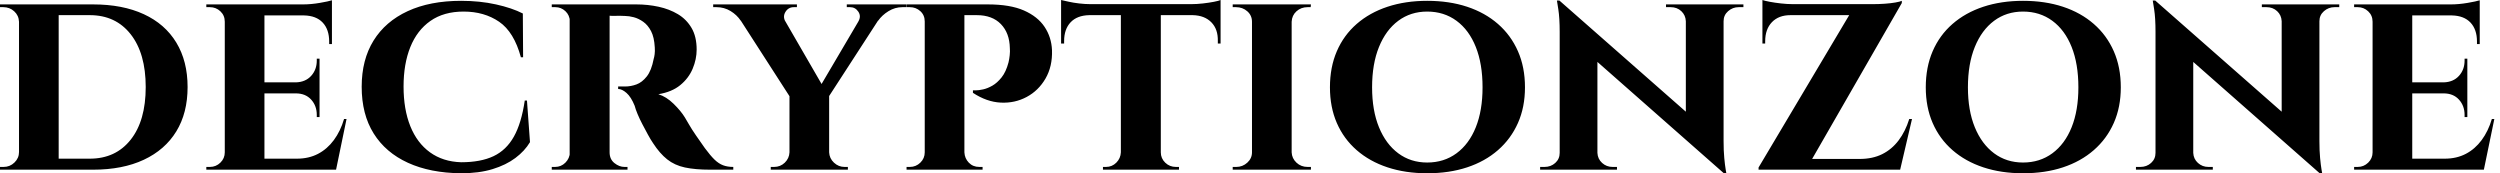
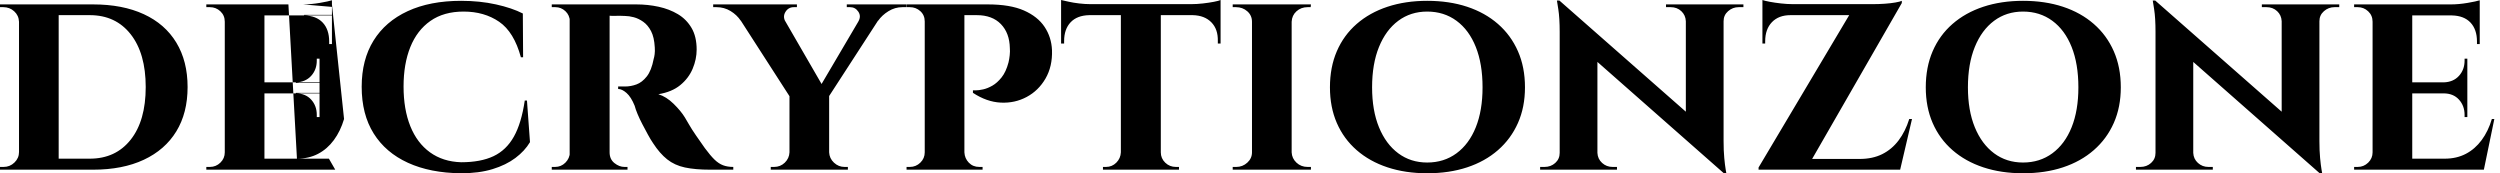
<svg xmlns="http://www.w3.org/2000/svg" baseProfile="full" height="28" version="1.1" viewBox="0 0 404 28" width="404">
  <defs />
  <g>
-     <path d="M16.515 0.712Q21.278 0.712 24.706 2.293Q28.134 3.873 29.959 6.878Q31.784 9.882 31.784 14.067Q31.784 18.251 29.959 21.234Q28.134 24.216 24.706 25.819Q21.278 27.421 16.515 27.421H6.633L6.544 25.641Q9.927 25.641 11.997 25.641Q14.067 25.641 15.024 25.641Q15.981 25.641 15.981 25.641Q20.165 25.641 22.591 22.569Q25.017 19.498 25.017 14.067Q25.017 8.636 22.591 5.542Q20.165 2.448 15.981 2.448Q15.981 2.448 15.002 2.448Q14.022 2.448 11.841 2.448Q9.66 2.448 6.099 2.448V0.712ZM10.951 0.712V27.421H4.541V0.712ZM4.674 24.572V27.421H1.469V26.976Q1.469 26.976 1.736 26.976Q2.003 26.976 2.048 26.976Q3.072 26.976 3.806 26.264Q4.541 25.552 4.541 24.572ZM4.63 3.517H4.541Q4.496 2.493 3.762 1.825Q3.027 1.157 2.003 1.157Q2.003 1.157 1.736 1.157Q1.469 1.157 1.469 1.157V0.712H4.63Z M44.203 0.712V27.421H37.793V0.712ZM54.62 25.641 55.644 27.421H44.114V25.641ZM53.107 13.31V15.091H44.114V13.31ZM55.11 0.712V2.493H44.114V0.712ZM57.469 19.231 55.777 27.421H48.076L49.456 25.641Q51.37 25.641 52.862 24.862Q54.353 24.083 55.421 22.636Q56.49 21.189 57.068 19.231ZM53.107 15.002V18.919H52.661V18.563Q52.661 17.094 51.749 16.092Q50.836 15.091 49.278 15.091V15.002ZM53.107 9.482V13.399H49.278V13.31Q50.836 13.266 51.749 12.264Q52.661 11.262 52.661 9.793V9.482ZM55.11 2.404V7.122H54.665V6.722Q54.665 4.763 53.618 3.65Q52.572 2.537 50.614 2.493V2.404ZM55.11 0.045V1.113L50.436 0.712Q51.727 0.712 53.151 0.467Q54.576 0.223 55.11 0.045ZM37.927 24.617 38.105 27.421H34.811V26.976Q34.811 26.976 35.078 26.976Q35.345 26.976 35.39 26.976Q36.369 26.976 37.081 26.286Q37.793 25.596 37.793 24.617ZM37.927 3.517H37.793Q37.793 2.493 37.081 1.825Q36.369 1.157 35.39 1.157Q35.345 1.157 35.078 1.157Q34.811 1.157 34.811 1.157V0.712H38.105Z M86.626 16.248 87.116 22.97Q86.27 24.394 84.757 25.529Q83.243 26.665 81.062 27.332Q78.881 28 75.987 28Q71.002 27.955 67.396 26.308Q63.79 24.661 61.854 21.568Q59.917 18.474 59.917 14.022Q59.917 9.66 61.831 6.566Q63.746 3.472 67.351 1.803Q70.957 0.134 75.987 0.134Q79.014 0.134 81.618 0.712Q84.223 1.291 85.959 2.181L86.003 9.259H85.647Q84.534 5.164 82.13 3.517Q79.727 1.87 76.388 1.87Q73.183 1.87 71.024 3.383Q68.865 4.897 67.774 7.612Q66.684 10.328 66.684 13.978Q66.684 17.672 67.774 20.388Q68.865 23.103 70.957 24.617Q73.049 26.13 75.987 26.219Q79.148 26.219 81.218 25.24Q83.288 24.261 84.512 22.079Q85.736 19.898 86.27 16.248Z M99.536 0.712H104.299Q106.169 0.712 107.905 1.091Q109.641 1.469 111.021 2.293Q112.401 3.116 113.224 4.518Q114.048 5.921 114.048 8.013Q114.048 9.571 113.402 11.107Q112.757 12.642 111.399 13.755Q110.041 14.868 107.86 15.224Q109.151 15.625 110.331 16.782Q111.51 17.94 112.134 18.963Q112.356 19.32 112.801 20.099Q113.246 20.878 113.936 21.879Q114.626 22.881 115.383 23.949Q116.273 25.151 116.941 25.797Q117.609 26.442 118.321 26.709Q119.033 26.976 119.968 26.976V27.421H116.229Q113.825 27.421 112.156 27.065Q110.486 26.709 109.285 25.752Q108.083 24.795 107.014 23.148Q106.614 22.569 106.169 21.746Q105.723 20.922 105.278 20.076Q104.833 19.231 104.499 18.429Q104.165 17.628 104.032 17.094Q103.453 15.669 102.719 15.024Q101.984 14.378 101.361 14.378V13.978Q101.361 13.978 101.672 13.978Q101.984 13.978 102.474 13.978Q103.409 13.978 104.321 13.644Q105.234 13.31 105.99 12.353Q106.747 11.396 107.103 9.526Q107.192 9.259 107.259 8.769Q107.326 8.28 107.281 7.657Q107.192 6.01 106.68 5.03Q106.169 4.051 105.412 3.517Q104.655 2.983 103.876 2.782Q103.097 2.582 102.518 2.582Q101.672 2.537 100.983 2.56Q100.293 2.582 99.936 2.537Q99.892 2.537 99.803 2.07Q99.714 1.603 99.625 1.157Q99.536 0.712 99.536 0.712ZM99.981 0.712V27.421H93.526V0.712ZM93.66 24.617 93.838 27.421H90.633V26.976Q90.677 26.976 90.878 26.976Q91.078 26.976 91.167 26.976Q92.146 26.976 92.836 26.286Q93.526 25.596 93.571 24.617ZM93.66 3.472H93.571Q93.526 2.448 92.836 1.803Q92.146 1.157 91.211 1.157Q91.078 1.157 90.878 1.157Q90.677 1.157 90.633 1.157V0.712H93.838ZM99.892 24.617H99.981Q99.981 25.73 100.76 26.353Q101.539 26.976 102.385 26.976Q102.385 26.976 102.585 26.976Q102.785 26.976 102.874 26.976V27.421H99.669Z M126.824 0.757 135.192 15.224 129.272 15.892 119.523 0.757ZM135.459 15.313V27.421H129.049V15.402ZM141.781 0.757H145.03L135.014 16.203L132.922 15.803ZM140.178 3.472Q140.668 2.626 140.178 1.892Q139.688 1.157 138.843 1.157Q138.843 1.157 138.576 1.157Q138.308 1.157 138.308 1.157V0.712H147.879V1.157H147.3Q146.099 1.157 145.052 1.803Q144.006 2.448 143.383 3.339ZM128.382 3.472 121.17 3.339Q120.547 2.404 119.523 1.781Q118.499 1.157 117.253 1.157H116.719V0.712H130.251V1.157Q130.251 1.157 130.006 1.157Q129.762 1.157 129.762 1.157Q128.871 1.157 128.404 1.914Q127.936 2.671 128.382 3.472ZM129.183 24.617V27.421H126.022V26.976Q126.067 26.976 126.312 26.976Q126.556 26.976 126.556 26.976Q127.58 26.976 128.293 26.286Q129.005 25.596 129.049 24.617ZM135.37 24.617H135.459Q135.504 25.596 136.238 26.286Q136.973 26.976 137.952 26.976Q137.952 26.976 138.219 26.976Q138.486 26.976 138.486 26.976V27.421H135.37Z M156.827 0.712H161.1Q164.706 0.712 166.932 1.692Q169.157 2.671 170.27 4.34Q171.383 6.01 171.472 8.102Q171.561 10.728 170.426 12.687Q169.291 14.645 167.377 15.669Q165.463 16.693 163.192 16.582Q160.922 16.471 158.696 15.002V14.601Q158.696 14.601 159.164 14.601Q159.631 14.601 160.343 14.445Q161.056 14.289 161.835 13.844Q162.614 13.399 163.326 12.509Q164.038 11.618 164.439 10.105Q164.572 9.571 164.639 8.925Q164.706 8.28 164.661 7.79Q164.617 5.342 163.215 3.895Q161.812 2.448 159.32 2.448H157.227Q157.227 2.448 157.138 2.025Q157.049 1.603 156.938 1.157Q156.827 0.712 156.827 0.712ZM157.316 0.712V27.421H150.906V0.712ZM151.04 24.617 151.173 27.421H147.968V26.976Q148.013 26.976 148.235 26.976Q148.458 26.976 148.502 26.976Q149.482 26.976 150.194 26.286Q150.906 25.596 150.906 24.617ZM150.995 3.472H150.906Q150.906 2.448 150.194 1.803Q149.482 1.157 148.502 1.157Q148.413 1.157 148.213 1.157Q148.013 1.157 147.924 1.157V0.712H151.173ZM157.227 24.617H157.316Q157.361 25.596 158.029 26.286Q158.696 26.976 159.72 26.976Q159.809 26.976 160.01 26.976Q160.21 26.976 160.254 26.976V27.421H157.005Z M189.056 0.846V27.421H182.601V0.846ZM198.715 0.668V2.448H172.941V0.668ZM198.715 2.315V7.033H198.27V6.633Q198.315 4.719 197.224 3.606Q196.134 2.493 194.219 2.448V2.315ZM198.715 0.0V1.113L194.041 0.668Q194.887 0.668 195.866 0.556Q196.846 0.445 197.647 0.289Q198.448 0.134 198.715 0.0ZM182.69 24.617V27.421H179.707V26.976Q179.707 26.976 179.952 26.976Q180.197 26.976 180.197 26.976Q181.176 26.976 181.866 26.286Q182.556 25.596 182.601 24.617ZM188.922 24.617H189.056Q189.056 25.596 189.768 26.286Q190.48 26.976 191.504 26.976Q191.504 26.976 191.749 26.976Q191.994 26.976 191.994 26.976V27.421H188.922ZM177.482 2.315V2.448Q175.523 2.493 174.477 3.606Q173.431 4.719 173.431 6.633V7.033H172.941V2.315ZM172.941 0.0Q173.342 0.089 174.121 0.267Q174.9 0.445 175.857 0.556Q176.814 0.668 177.615 0.668L172.941 1.113Z M210.2 0.712V27.421H203.79V0.712ZM203.924 24.617V27.421H200.674V26.976Q200.674 26.976 200.941 26.976Q201.208 26.976 201.253 26.976Q202.277 26.976 203.033 26.286Q203.79 25.596 203.79 24.617ZM210.111 24.617H210.2Q210.245 25.596 210.979 26.286Q211.714 26.976 212.782 26.976Q212.782 26.976 213.027 26.976Q213.272 26.976 213.316 26.976V27.421H210.111ZM210.111 3.517V0.712H213.316L213.272 1.157Q213.272 1.157 213.049 1.157Q212.827 1.157 212.782 1.157Q211.714 1.157 210.979 1.825Q210.245 2.493 210.2 3.517ZM203.924 3.517H203.79Q203.79 2.493 203.033 1.825Q202.277 1.157 201.208 1.157Q201.208 1.157 200.941 1.157Q200.674 1.157 200.674 1.157V0.712H203.924Z M232.102 0.134Q235.663 0.134 238.556 1.091Q241.45 2.048 243.542 3.873Q245.634 5.698 246.769 8.28Q247.905 10.862 247.905 14.111Q247.905 17.316 246.769 19.876Q245.634 22.436 243.542 24.261Q241.45 26.086 238.556 27.043Q235.663 28 232.102 28Q228.585 28 225.692 27.043Q222.798 26.086 220.706 24.261Q218.614 22.436 217.501 19.876Q216.388 17.316 216.388 14.111Q216.388 10.862 217.501 8.28Q218.614 5.698 220.706 3.873Q222.798 2.048 225.692 1.091Q228.585 0.134 232.102 0.134ZM232.102 26.264Q234.817 26.264 236.843 24.773Q238.868 23.281 239.959 20.566Q241.049 17.851 241.049 14.111Q241.049 10.328 239.959 7.59Q238.868 4.852 236.843 3.361Q234.817 1.87 232.102 1.87Q229.431 1.87 227.428 3.361Q225.424 4.852 224.312 7.59Q223.199 10.328 223.199 14.111Q223.199 17.851 224.312 20.566Q225.424 23.281 227.428 24.773Q229.431 26.264 232.102 26.264Z M253.469 0.089 279.599 23.059 280.045 28 253.959 5.03ZM253.647 24.706V27.421H250.353V26.976Q250.353 26.976 250.709 26.976Q251.065 26.976 251.065 26.976Q252.089 26.976 252.801 26.331Q253.514 25.685 253.514 24.706ZM259.612 24.706Q259.657 25.685 260.369 26.331Q261.081 26.976 262.06 26.976Q262.06 26.976 262.417 26.976Q262.773 26.976 262.773 26.976V27.421H259.523V24.706ZM253.469 0.089 259.612 6.766V27.421H253.514V5.164Q253.514 2.893 253.291 1.491Q253.068 0.089 253.068 0.089ZM280.0 0.712V22.792Q280.0 24.35 280.111 25.529Q280.223 26.709 280.334 27.355Q280.445 28 280.445 28H280.045L273.901 20.922V0.712ZM279.866 3.428V0.712H283.205V1.157Q283.205 1.157 282.827 1.157Q282.448 1.157 282.448 1.157Q281.469 1.157 280.734 1.803Q280.0 2.448 280.0 3.428ZM273.901 3.428Q273.857 2.448 273.167 1.803Q272.477 1.157 271.453 1.157Q271.453 1.157 271.075 1.157Q270.696 1.157 270.696 1.157V0.712H273.99V3.428Z M308.801 0.134Q308.801 0.134 308.801 0.312Q308.801 0.49 308.801 0.49L293.31 27.421H285.653V27.065L300.299 2.448H286.277V0.668H304.261Q305.107 0.668 306.064 0.601Q307.021 0.534 307.777 0.401Q308.534 0.267 308.801 0.134ZM308.356 25.685 308.045 27.421H288.591V25.685ZM310.448 19.231 308.534 27.421H300.477L301.99 25.685Q304.083 25.685 305.641 24.906Q307.199 24.127 308.289 22.68Q309.38 21.234 310.003 19.231ZM286.277 2.315H290.817V2.448Q288.903 2.448 287.812 3.583Q286.722 4.719 286.722 6.677V7.033H286.277ZM286.277 0.0Q286.633 0.134 287.456 0.289Q288.28 0.445 289.281 0.556Q290.283 0.668 291.129 0.668L286.277 1.113Z M328.388 0.134Q331.949 0.134 334.843 1.091Q337.736 2.048 339.828 3.873Q341.921 5.698 343.056 8.28Q344.191 10.862 344.191 14.111Q344.191 17.316 343.056 19.876Q341.921 22.436 339.828 24.261Q337.736 26.086 334.843 27.043Q331.949 28 328.388 28Q324.871 28 321.978 27.043Q319.084 26.086 316.992 24.261Q314.9 22.436 313.787 19.876Q312.674 17.316 312.674 14.111Q312.674 10.862 313.787 8.28Q314.9 5.698 316.992 3.873Q319.084 2.048 321.978 1.091Q324.871 0.134 328.388 0.134ZM328.388 26.264Q331.103 26.264 333.129 24.773Q335.154 23.281 336.245 20.566Q337.335 17.851 337.335 14.111Q337.335 10.328 336.245 7.59Q335.154 4.852 333.129 3.361Q331.103 1.87 328.388 1.87Q325.717 1.87 323.714 3.361Q321.711 4.852 320.598 7.59Q319.485 10.328 319.485 14.111Q319.485 17.851 320.598 20.566Q321.711 23.281 323.714 24.773Q325.717 26.264 328.388 26.264Z M349.755 0.089 375.886 23.059 376.331 28 350.245 5.03ZM349.933 24.706V27.421H346.639V26.976Q346.639 26.976 346.995 26.976Q347.351 26.976 347.351 26.976Q348.375 26.976 349.087 26.331Q349.8 25.685 349.8 24.706ZM355.898 24.706Q355.943 25.685 356.655 26.331Q357.367 26.976 358.347 26.976Q358.347 26.976 358.703 26.976Q359.059 26.976 359.059 26.976V27.421H355.809V24.706ZM349.755 0.089 355.898 6.766V27.421H349.8V5.164Q349.8 2.893 349.577 1.491Q349.355 0.089 349.355 0.089ZM376.286 0.712V22.792Q376.286 24.35 376.397 25.529Q376.509 26.709 376.62 27.355Q376.731 28 376.731 28H376.331L370.188 20.922V0.712ZM376.153 3.428V0.712H379.491V1.157Q379.491 1.157 379.113 1.157Q378.734 1.157 378.734 1.157Q377.755 1.157 377.021 1.803Q376.286 2.448 376.286 3.428ZM370.188 3.428Q370.143 2.448 369.453 1.803Q368.763 1.157 367.739 1.157Q367.739 1.157 367.361 1.157Q366.983 1.157 366.983 1.157V0.712H370.277V3.428Z M391.288 0.712V27.421H384.878V0.712ZM401.704 25.641 402.728 27.421H391.199V25.641ZM400.191 13.31V15.091H391.199V13.31ZM402.194 0.712V2.493H391.199V0.712ZM404.553 19.231 402.862 27.421H395.161L396.541 25.641Q398.455 25.641 399.946 24.862Q401.437 24.083 402.506 22.636Q403.574 21.189 404.153 19.231ZM400.191 15.002V18.919H399.746V18.563Q399.746 17.094 398.833 16.092Q397.921 15.091 396.362 15.091V15.002ZM400.191 9.482V13.399H396.362V13.31Q397.921 13.266 398.833 12.264Q399.746 11.262 399.746 9.793V9.482ZM402.194 2.404V7.122H401.749V6.722Q401.749 4.763 400.703 3.65Q399.657 2.537 397.698 2.493V2.404ZM402.194 0.045V1.113L397.52 0.712Q398.811 0.712 400.235 0.467Q401.66 0.223 402.194 0.045ZM385.011 24.617 385.189 27.421H381.895V26.976Q381.895 26.976 382.162 26.976Q382.429 26.976 382.474 26.976Q383.453 26.976 384.165 26.286Q384.878 25.596 384.878 24.617ZM385.011 3.517H384.878Q384.878 2.493 384.165 1.825Q383.453 1.157 382.474 1.157Q382.429 1.157 382.162 1.157Q381.895 1.157 381.895 1.157V0.712H385.189Z " fill="rgb(0,0,0)" transform="translate(-1.469, 0)" />
+     <path d="M16.515 0.712Q21.278 0.712 24.706 2.293Q28.134 3.873 29.959 6.878Q31.784 9.882 31.784 14.067Q31.784 18.251 29.959 21.234Q28.134 24.216 24.706 25.819Q21.278 27.421 16.515 27.421H6.633L6.544 25.641Q9.927 25.641 11.997 25.641Q14.067 25.641 15.024 25.641Q15.981 25.641 15.981 25.641Q20.165 25.641 22.591 22.569Q25.017 19.498 25.017 14.067Q25.017 8.636 22.591 5.542Q20.165 2.448 15.981 2.448Q15.981 2.448 15.002 2.448Q14.022 2.448 11.841 2.448Q9.66 2.448 6.099 2.448V0.712ZM10.951 0.712V27.421H4.541V0.712ZM4.674 24.572V27.421H1.469V26.976Q1.469 26.976 1.736 26.976Q2.003 26.976 2.048 26.976Q3.072 26.976 3.806 26.264Q4.541 25.552 4.541 24.572ZM4.63 3.517H4.541Q4.496 2.493 3.762 1.825Q3.027 1.157 2.003 1.157Q2.003 1.157 1.736 1.157Q1.469 1.157 1.469 1.157V0.712H4.63Z M44.203 0.712V27.421H37.793V0.712ZM54.62 25.641 55.644 27.421H44.114V25.641ZM53.107 13.31V15.091H44.114V13.31ZM55.11 0.712V2.493H44.114V0.712ZH48.076L49.456 25.641Q51.37 25.641 52.862 24.862Q54.353 24.083 55.421 22.636Q56.49 21.189 57.068 19.231ZM53.107 15.002V18.919H52.661V18.563Q52.661 17.094 51.749 16.092Q50.836 15.091 49.278 15.091V15.002ZM53.107 9.482V13.399H49.278V13.31Q50.836 13.266 51.749 12.264Q52.661 11.262 52.661 9.793V9.482ZM55.11 2.404V7.122H54.665V6.722Q54.665 4.763 53.618 3.65Q52.572 2.537 50.614 2.493V2.404ZM55.11 0.045V1.113L50.436 0.712Q51.727 0.712 53.151 0.467Q54.576 0.223 55.11 0.045ZM37.927 24.617 38.105 27.421H34.811V26.976Q34.811 26.976 35.078 26.976Q35.345 26.976 35.39 26.976Q36.369 26.976 37.081 26.286Q37.793 25.596 37.793 24.617ZM37.927 3.517H37.793Q37.793 2.493 37.081 1.825Q36.369 1.157 35.39 1.157Q35.345 1.157 35.078 1.157Q34.811 1.157 34.811 1.157V0.712H38.105Z M86.626 16.248 87.116 22.97Q86.27 24.394 84.757 25.529Q83.243 26.665 81.062 27.332Q78.881 28 75.987 28Q71.002 27.955 67.396 26.308Q63.79 24.661 61.854 21.568Q59.917 18.474 59.917 14.022Q59.917 9.66 61.831 6.566Q63.746 3.472 67.351 1.803Q70.957 0.134 75.987 0.134Q79.014 0.134 81.618 0.712Q84.223 1.291 85.959 2.181L86.003 9.259H85.647Q84.534 5.164 82.13 3.517Q79.727 1.87 76.388 1.87Q73.183 1.87 71.024 3.383Q68.865 4.897 67.774 7.612Q66.684 10.328 66.684 13.978Q66.684 17.672 67.774 20.388Q68.865 23.103 70.957 24.617Q73.049 26.13 75.987 26.219Q79.148 26.219 81.218 25.24Q83.288 24.261 84.512 22.079Q85.736 19.898 86.27 16.248Z M99.536 0.712H104.299Q106.169 0.712 107.905 1.091Q109.641 1.469 111.021 2.293Q112.401 3.116 113.224 4.518Q114.048 5.921 114.048 8.013Q114.048 9.571 113.402 11.107Q112.757 12.642 111.399 13.755Q110.041 14.868 107.86 15.224Q109.151 15.625 110.331 16.782Q111.51 17.94 112.134 18.963Q112.356 19.32 112.801 20.099Q113.246 20.878 113.936 21.879Q114.626 22.881 115.383 23.949Q116.273 25.151 116.941 25.797Q117.609 26.442 118.321 26.709Q119.033 26.976 119.968 26.976V27.421H116.229Q113.825 27.421 112.156 27.065Q110.486 26.709 109.285 25.752Q108.083 24.795 107.014 23.148Q106.614 22.569 106.169 21.746Q105.723 20.922 105.278 20.076Q104.833 19.231 104.499 18.429Q104.165 17.628 104.032 17.094Q103.453 15.669 102.719 15.024Q101.984 14.378 101.361 14.378V13.978Q101.361 13.978 101.672 13.978Q101.984 13.978 102.474 13.978Q103.409 13.978 104.321 13.644Q105.234 13.31 105.99 12.353Q106.747 11.396 107.103 9.526Q107.192 9.259 107.259 8.769Q107.326 8.28 107.281 7.657Q107.192 6.01 106.68 5.03Q106.169 4.051 105.412 3.517Q104.655 2.983 103.876 2.782Q103.097 2.582 102.518 2.582Q101.672 2.537 100.983 2.56Q100.293 2.582 99.936 2.537Q99.892 2.537 99.803 2.07Q99.714 1.603 99.625 1.157Q99.536 0.712 99.536 0.712ZM99.981 0.712V27.421H93.526V0.712ZM93.66 24.617 93.838 27.421H90.633V26.976Q90.677 26.976 90.878 26.976Q91.078 26.976 91.167 26.976Q92.146 26.976 92.836 26.286Q93.526 25.596 93.571 24.617ZM93.66 3.472H93.571Q93.526 2.448 92.836 1.803Q92.146 1.157 91.211 1.157Q91.078 1.157 90.878 1.157Q90.677 1.157 90.633 1.157V0.712H93.838ZM99.892 24.617H99.981Q99.981 25.73 100.76 26.353Q101.539 26.976 102.385 26.976Q102.385 26.976 102.585 26.976Q102.785 26.976 102.874 26.976V27.421H99.669Z M126.824 0.757 135.192 15.224 129.272 15.892 119.523 0.757ZM135.459 15.313V27.421H129.049V15.402ZM141.781 0.757H145.03L135.014 16.203L132.922 15.803ZM140.178 3.472Q140.668 2.626 140.178 1.892Q139.688 1.157 138.843 1.157Q138.843 1.157 138.576 1.157Q138.308 1.157 138.308 1.157V0.712H147.879V1.157H147.3Q146.099 1.157 145.052 1.803Q144.006 2.448 143.383 3.339ZM128.382 3.472 121.17 3.339Q120.547 2.404 119.523 1.781Q118.499 1.157 117.253 1.157H116.719V0.712H130.251V1.157Q130.251 1.157 130.006 1.157Q129.762 1.157 129.762 1.157Q128.871 1.157 128.404 1.914Q127.936 2.671 128.382 3.472ZM129.183 24.617V27.421H126.022V26.976Q126.067 26.976 126.312 26.976Q126.556 26.976 126.556 26.976Q127.58 26.976 128.293 26.286Q129.005 25.596 129.049 24.617ZM135.37 24.617H135.459Q135.504 25.596 136.238 26.286Q136.973 26.976 137.952 26.976Q137.952 26.976 138.219 26.976Q138.486 26.976 138.486 26.976V27.421H135.37Z M156.827 0.712H161.1Q164.706 0.712 166.932 1.692Q169.157 2.671 170.27 4.34Q171.383 6.01 171.472 8.102Q171.561 10.728 170.426 12.687Q169.291 14.645 167.377 15.669Q165.463 16.693 163.192 16.582Q160.922 16.471 158.696 15.002V14.601Q158.696 14.601 159.164 14.601Q159.631 14.601 160.343 14.445Q161.056 14.289 161.835 13.844Q162.614 13.399 163.326 12.509Q164.038 11.618 164.439 10.105Q164.572 9.571 164.639 8.925Q164.706 8.28 164.661 7.79Q164.617 5.342 163.215 3.895Q161.812 2.448 159.32 2.448H157.227Q157.227 2.448 157.138 2.025Q157.049 1.603 156.938 1.157Q156.827 0.712 156.827 0.712ZM157.316 0.712V27.421H150.906V0.712ZM151.04 24.617 151.173 27.421H147.968V26.976Q148.013 26.976 148.235 26.976Q148.458 26.976 148.502 26.976Q149.482 26.976 150.194 26.286Q150.906 25.596 150.906 24.617ZM150.995 3.472H150.906Q150.906 2.448 150.194 1.803Q149.482 1.157 148.502 1.157Q148.413 1.157 148.213 1.157Q148.013 1.157 147.924 1.157V0.712H151.173ZM157.227 24.617H157.316Q157.361 25.596 158.029 26.286Q158.696 26.976 159.72 26.976Q159.809 26.976 160.01 26.976Q160.21 26.976 160.254 26.976V27.421H157.005Z M189.056 0.846V27.421H182.601V0.846ZM198.715 0.668V2.448H172.941V0.668ZM198.715 2.315V7.033H198.27V6.633Q198.315 4.719 197.224 3.606Q196.134 2.493 194.219 2.448V2.315ZM198.715 0.0V1.113L194.041 0.668Q194.887 0.668 195.866 0.556Q196.846 0.445 197.647 0.289Q198.448 0.134 198.715 0.0ZM182.69 24.617V27.421H179.707V26.976Q179.707 26.976 179.952 26.976Q180.197 26.976 180.197 26.976Q181.176 26.976 181.866 26.286Q182.556 25.596 182.601 24.617ZM188.922 24.617H189.056Q189.056 25.596 189.768 26.286Q190.48 26.976 191.504 26.976Q191.504 26.976 191.749 26.976Q191.994 26.976 191.994 26.976V27.421H188.922ZM177.482 2.315V2.448Q175.523 2.493 174.477 3.606Q173.431 4.719 173.431 6.633V7.033H172.941V2.315ZM172.941 0.0Q173.342 0.089 174.121 0.267Q174.9 0.445 175.857 0.556Q176.814 0.668 177.615 0.668L172.941 1.113Z M210.2 0.712V27.421H203.79V0.712ZM203.924 24.617V27.421H200.674V26.976Q200.674 26.976 200.941 26.976Q201.208 26.976 201.253 26.976Q202.277 26.976 203.033 26.286Q203.79 25.596 203.79 24.617ZM210.111 24.617H210.2Q210.245 25.596 210.979 26.286Q211.714 26.976 212.782 26.976Q212.782 26.976 213.027 26.976Q213.272 26.976 213.316 26.976V27.421H210.111ZM210.111 3.517V0.712H213.316L213.272 1.157Q213.272 1.157 213.049 1.157Q212.827 1.157 212.782 1.157Q211.714 1.157 210.979 1.825Q210.245 2.493 210.2 3.517ZM203.924 3.517H203.79Q203.79 2.493 203.033 1.825Q202.277 1.157 201.208 1.157Q201.208 1.157 200.941 1.157Q200.674 1.157 200.674 1.157V0.712H203.924Z M232.102 0.134Q235.663 0.134 238.556 1.091Q241.45 2.048 243.542 3.873Q245.634 5.698 246.769 8.28Q247.905 10.862 247.905 14.111Q247.905 17.316 246.769 19.876Q245.634 22.436 243.542 24.261Q241.45 26.086 238.556 27.043Q235.663 28 232.102 28Q228.585 28 225.692 27.043Q222.798 26.086 220.706 24.261Q218.614 22.436 217.501 19.876Q216.388 17.316 216.388 14.111Q216.388 10.862 217.501 8.28Q218.614 5.698 220.706 3.873Q222.798 2.048 225.692 1.091Q228.585 0.134 232.102 0.134ZM232.102 26.264Q234.817 26.264 236.843 24.773Q238.868 23.281 239.959 20.566Q241.049 17.851 241.049 14.111Q241.049 10.328 239.959 7.59Q238.868 4.852 236.843 3.361Q234.817 1.87 232.102 1.87Q229.431 1.87 227.428 3.361Q225.424 4.852 224.312 7.59Q223.199 10.328 223.199 14.111Q223.199 17.851 224.312 20.566Q225.424 23.281 227.428 24.773Q229.431 26.264 232.102 26.264Z M253.469 0.089 279.599 23.059 280.045 28 253.959 5.03ZM253.647 24.706V27.421H250.353V26.976Q250.353 26.976 250.709 26.976Q251.065 26.976 251.065 26.976Q252.089 26.976 252.801 26.331Q253.514 25.685 253.514 24.706ZM259.612 24.706Q259.657 25.685 260.369 26.331Q261.081 26.976 262.06 26.976Q262.06 26.976 262.417 26.976Q262.773 26.976 262.773 26.976V27.421H259.523V24.706ZM253.469 0.089 259.612 6.766V27.421H253.514V5.164Q253.514 2.893 253.291 1.491Q253.068 0.089 253.068 0.089ZM280.0 0.712V22.792Q280.0 24.35 280.111 25.529Q280.223 26.709 280.334 27.355Q280.445 28 280.445 28H280.045L273.901 20.922V0.712ZM279.866 3.428V0.712H283.205V1.157Q283.205 1.157 282.827 1.157Q282.448 1.157 282.448 1.157Q281.469 1.157 280.734 1.803Q280.0 2.448 280.0 3.428ZM273.901 3.428Q273.857 2.448 273.167 1.803Q272.477 1.157 271.453 1.157Q271.453 1.157 271.075 1.157Q270.696 1.157 270.696 1.157V0.712H273.99V3.428Z M308.801 0.134Q308.801 0.134 308.801 0.312Q308.801 0.49 308.801 0.49L293.31 27.421H285.653V27.065L300.299 2.448H286.277V0.668H304.261Q305.107 0.668 306.064 0.601Q307.021 0.534 307.777 0.401Q308.534 0.267 308.801 0.134ZM308.356 25.685 308.045 27.421H288.591V25.685ZM310.448 19.231 308.534 27.421H300.477L301.99 25.685Q304.083 25.685 305.641 24.906Q307.199 24.127 308.289 22.68Q309.38 21.234 310.003 19.231ZM286.277 2.315H290.817V2.448Q288.903 2.448 287.812 3.583Q286.722 4.719 286.722 6.677V7.033H286.277ZM286.277 0.0Q286.633 0.134 287.456 0.289Q288.28 0.445 289.281 0.556Q290.283 0.668 291.129 0.668L286.277 1.113Z M328.388 0.134Q331.949 0.134 334.843 1.091Q337.736 2.048 339.828 3.873Q341.921 5.698 343.056 8.28Q344.191 10.862 344.191 14.111Q344.191 17.316 343.056 19.876Q341.921 22.436 339.828 24.261Q337.736 26.086 334.843 27.043Q331.949 28 328.388 28Q324.871 28 321.978 27.043Q319.084 26.086 316.992 24.261Q314.9 22.436 313.787 19.876Q312.674 17.316 312.674 14.111Q312.674 10.862 313.787 8.28Q314.9 5.698 316.992 3.873Q319.084 2.048 321.978 1.091Q324.871 0.134 328.388 0.134ZM328.388 26.264Q331.103 26.264 333.129 24.773Q335.154 23.281 336.245 20.566Q337.335 17.851 337.335 14.111Q337.335 10.328 336.245 7.59Q335.154 4.852 333.129 3.361Q331.103 1.87 328.388 1.87Q325.717 1.87 323.714 3.361Q321.711 4.852 320.598 7.59Q319.485 10.328 319.485 14.111Q319.485 17.851 320.598 20.566Q321.711 23.281 323.714 24.773Q325.717 26.264 328.388 26.264Z M349.755 0.089 375.886 23.059 376.331 28 350.245 5.03ZM349.933 24.706V27.421H346.639V26.976Q346.639 26.976 346.995 26.976Q347.351 26.976 347.351 26.976Q348.375 26.976 349.087 26.331Q349.8 25.685 349.8 24.706ZM355.898 24.706Q355.943 25.685 356.655 26.331Q357.367 26.976 358.347 26.976Q358.347 26.976 358.703 26.976Q359.059 26.976 359.059 26.976V27.421H355.809V24.706ZM349.755 0.089 355.898 6.766V27.421H349.8V5.164Q349.8 2.893 349.577 1.491Q349.355 0.089 349.355 0.089ZM376.286 0.712V22.792Q376.286 24.35 376.397 25.529Q376.509 26.709 376.62 27.355Q376.731 28 376.731 28H376.331L370.188 20.922V0.712ZM376.153 3.428V0.712H379.491V1.157Q379.491 1.157 379.113 1.157Q378.734 1.157 378.734 1.157Q377.755 1.157 377.021 1.803Q376.286 2.448 376.286 3.428ZM370.188 3.428Q370.143 2.448 369.453 1.803Q368.763 1.157 367.739 1.157Q367.739 1.157 367.361 1.157Q366.983 1.157 366.983 1.157V0.712H370.277V3.428Z M391.288 0.712V27.421H384.878V0.712ZM401.704 25.641 402.728 27.421H391.199V25.641ZM400.191 13.31V15.091H391.199V13.31ZM402.194 0.712V2.493H391.199V0.712ZM404.553 19.231 402.862 27.421H395.161L396.541 25.641Q398.455 25.641 399.946 24.862Q401.437 24.083 402.506 22.636Q403.574 21.189 404.153 19.231ZM400.191 15.002V18.919H399.746V18.563Q399.746 17.094 398.833 16.092Q397.921 15.091 396.362 15.091V15.002ZM400.191 9.482V13.399H396.362V13.31Q397.921 13.266 398.833 12.264Q399.746 11.262 399.746 9.793V9.482ZM402.194 2.404V7.122H401.749V6.722Q401.749 4.763 400.703 3.65Q399.657 2.537 397.698 2.493V2.404ZM402.194 0.045V1.113L397.52 0.712Q398.811 0.712 400.235 0.467Q401.66 0.223 402.194 0.045ZM385.011 24.617 385.189 27.421H381.895V26.976Q381.895 26.976 382.162 26.976Q382.429 26.976 382.474 26.976Q383.453 26.976 384.165 26.286Q384.878 25.596 384.878 24.617ZM385.011 3.517H384.878Q384.878 2.493 384.165 1.825Q383.453 1.157 382.474 1.157Q382.429 1.157 382.162 1.157Q381.895 1.157 381.895 1.157V0.712H385.189Z " fill="rgb(0,0,0)" transform="translate(-1.469, 0)" />
  </g>
</svg>